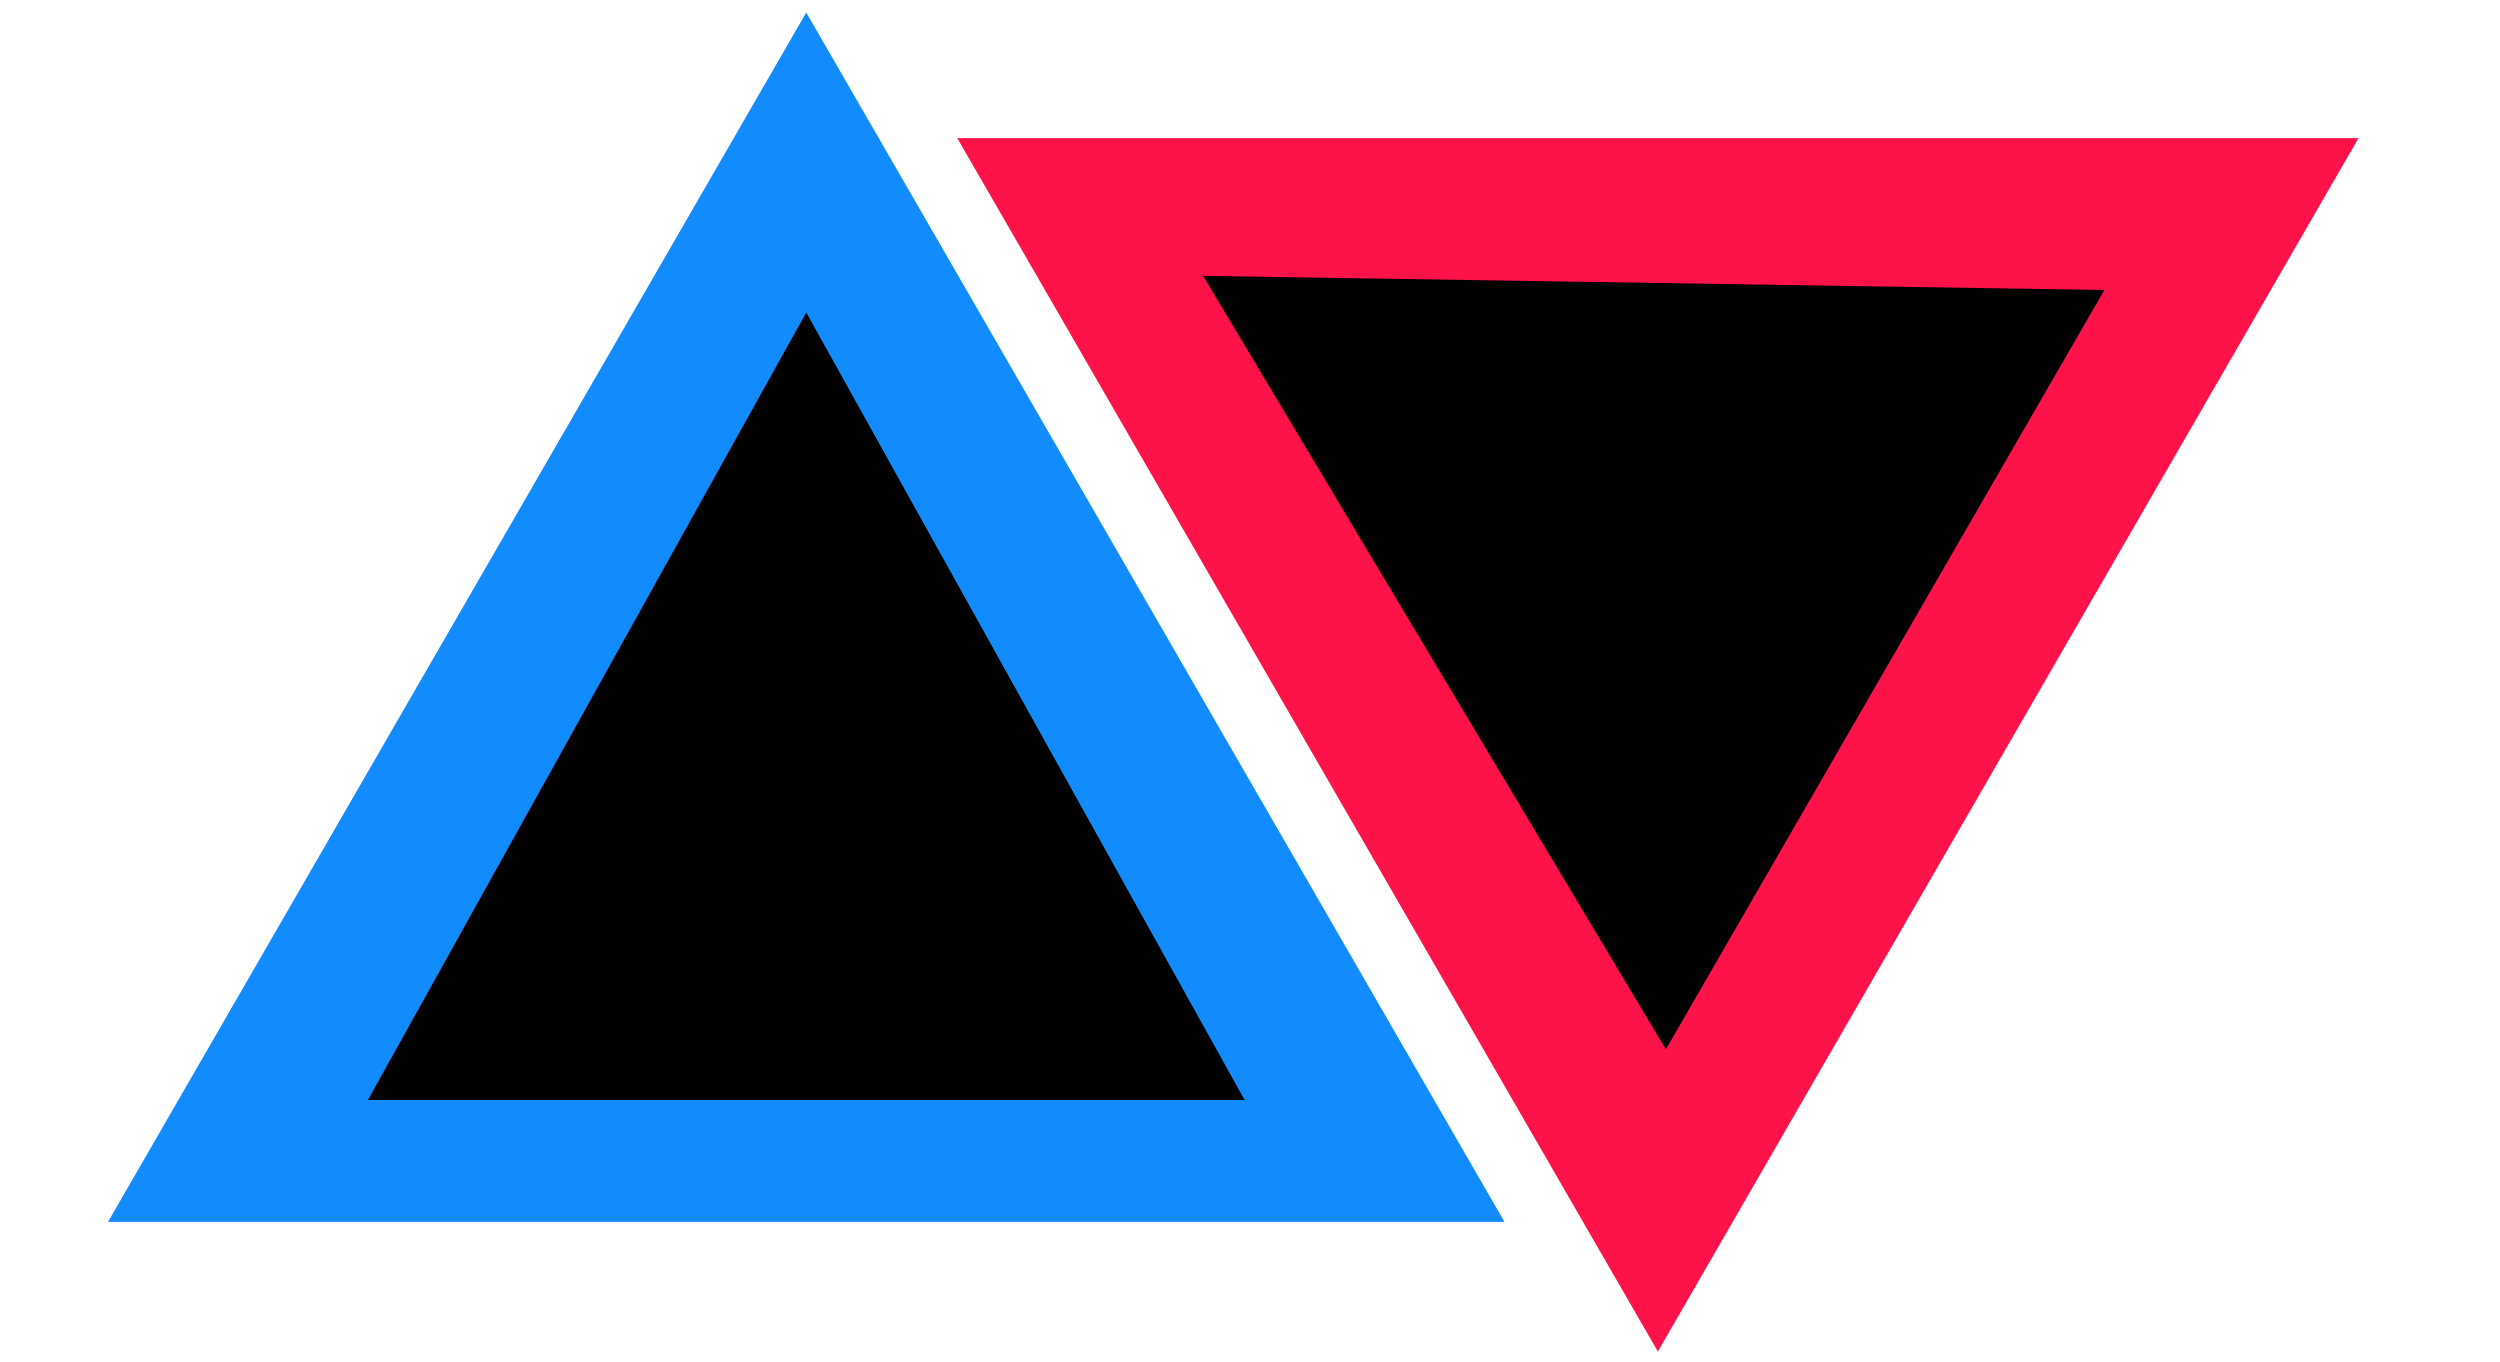
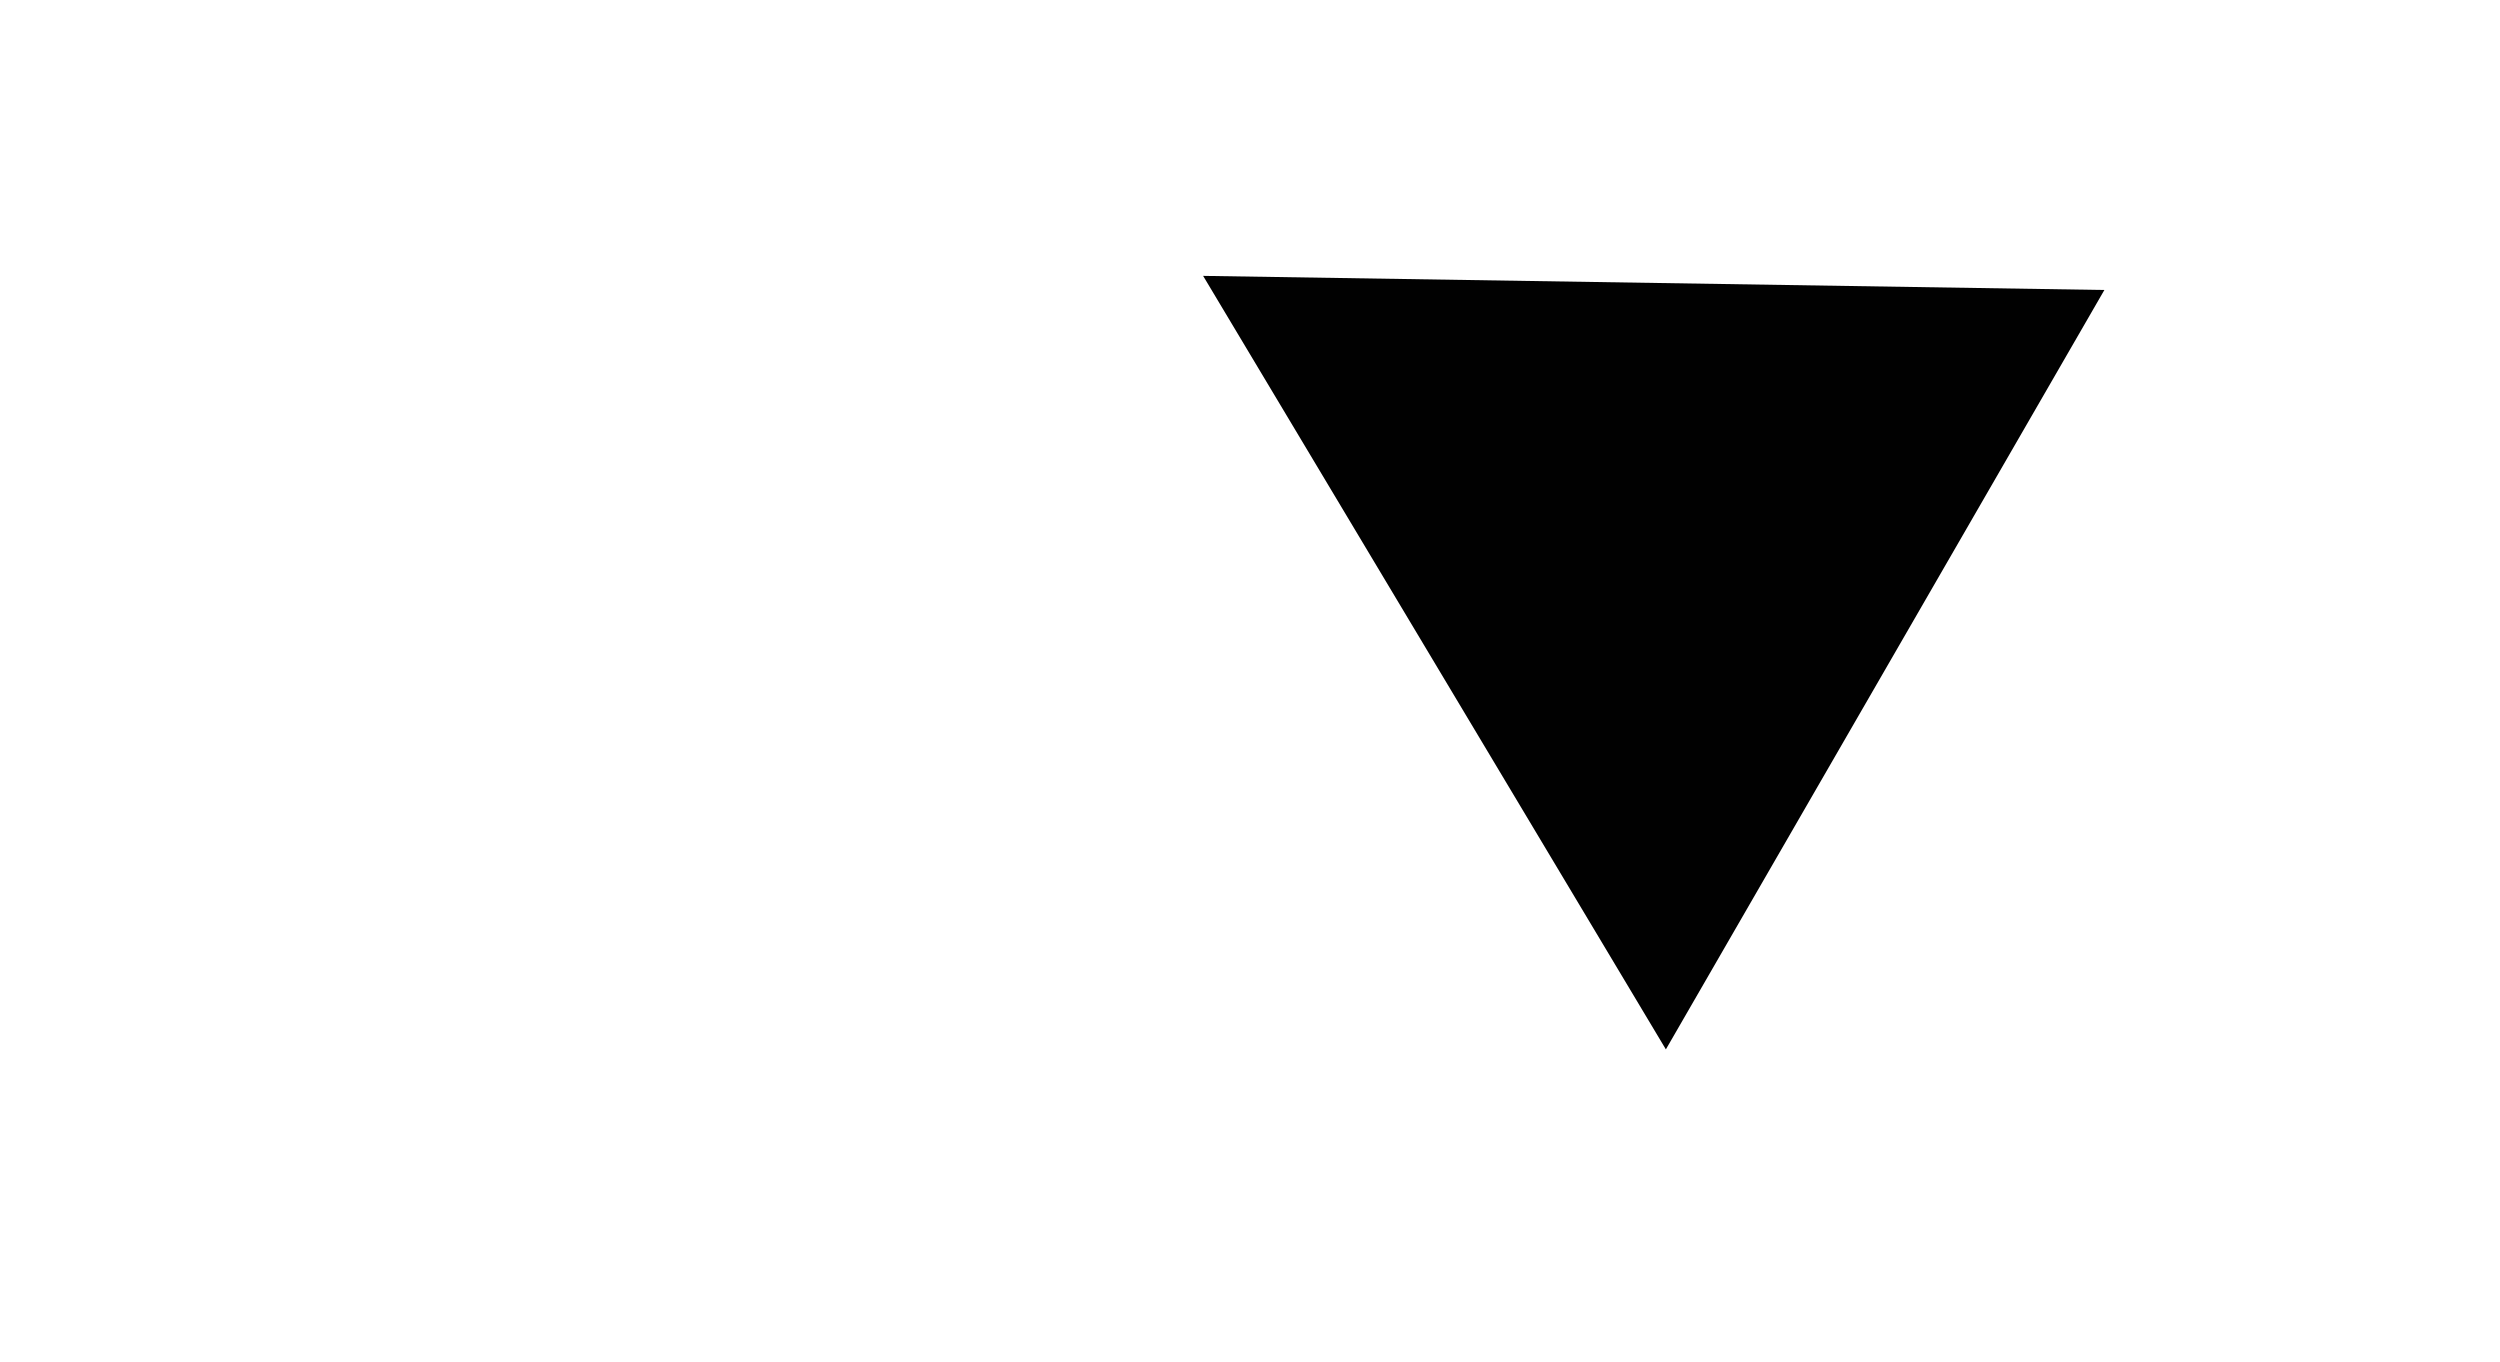
<svg xmlns="http://www.w3.org/2000/svg" width="200" height="109" class="logo-middle">
  <g class="layer">
    <title>Layer 1</title>
    <g clip-path="url(#clip0_10_2)" id="svg_1" transform="translate(8, -1) translate(-146, 1)">
-       <path d="m202.5,1l55.86,96.75l-111.72,0l55.86,-96.75z" fill="#128CFD" id="svg_2" />
-       <path d="m202.5,25l35.07,63l-70.14,0l35.07,-63z" fill="#010101" id="svg_3" />
-       <path d="m214.58,11.05l112.1,0l-56.05,97.07l-56.05,-97.07z" fill="#FD124A" id="svg_4" />
      <path d="m234.25,22.07l72.1,1.13l-35.08,60.75l-37.02,-61.88z" fill="#010101" id="svg_5" />
    </g>
  </g>
</svg>